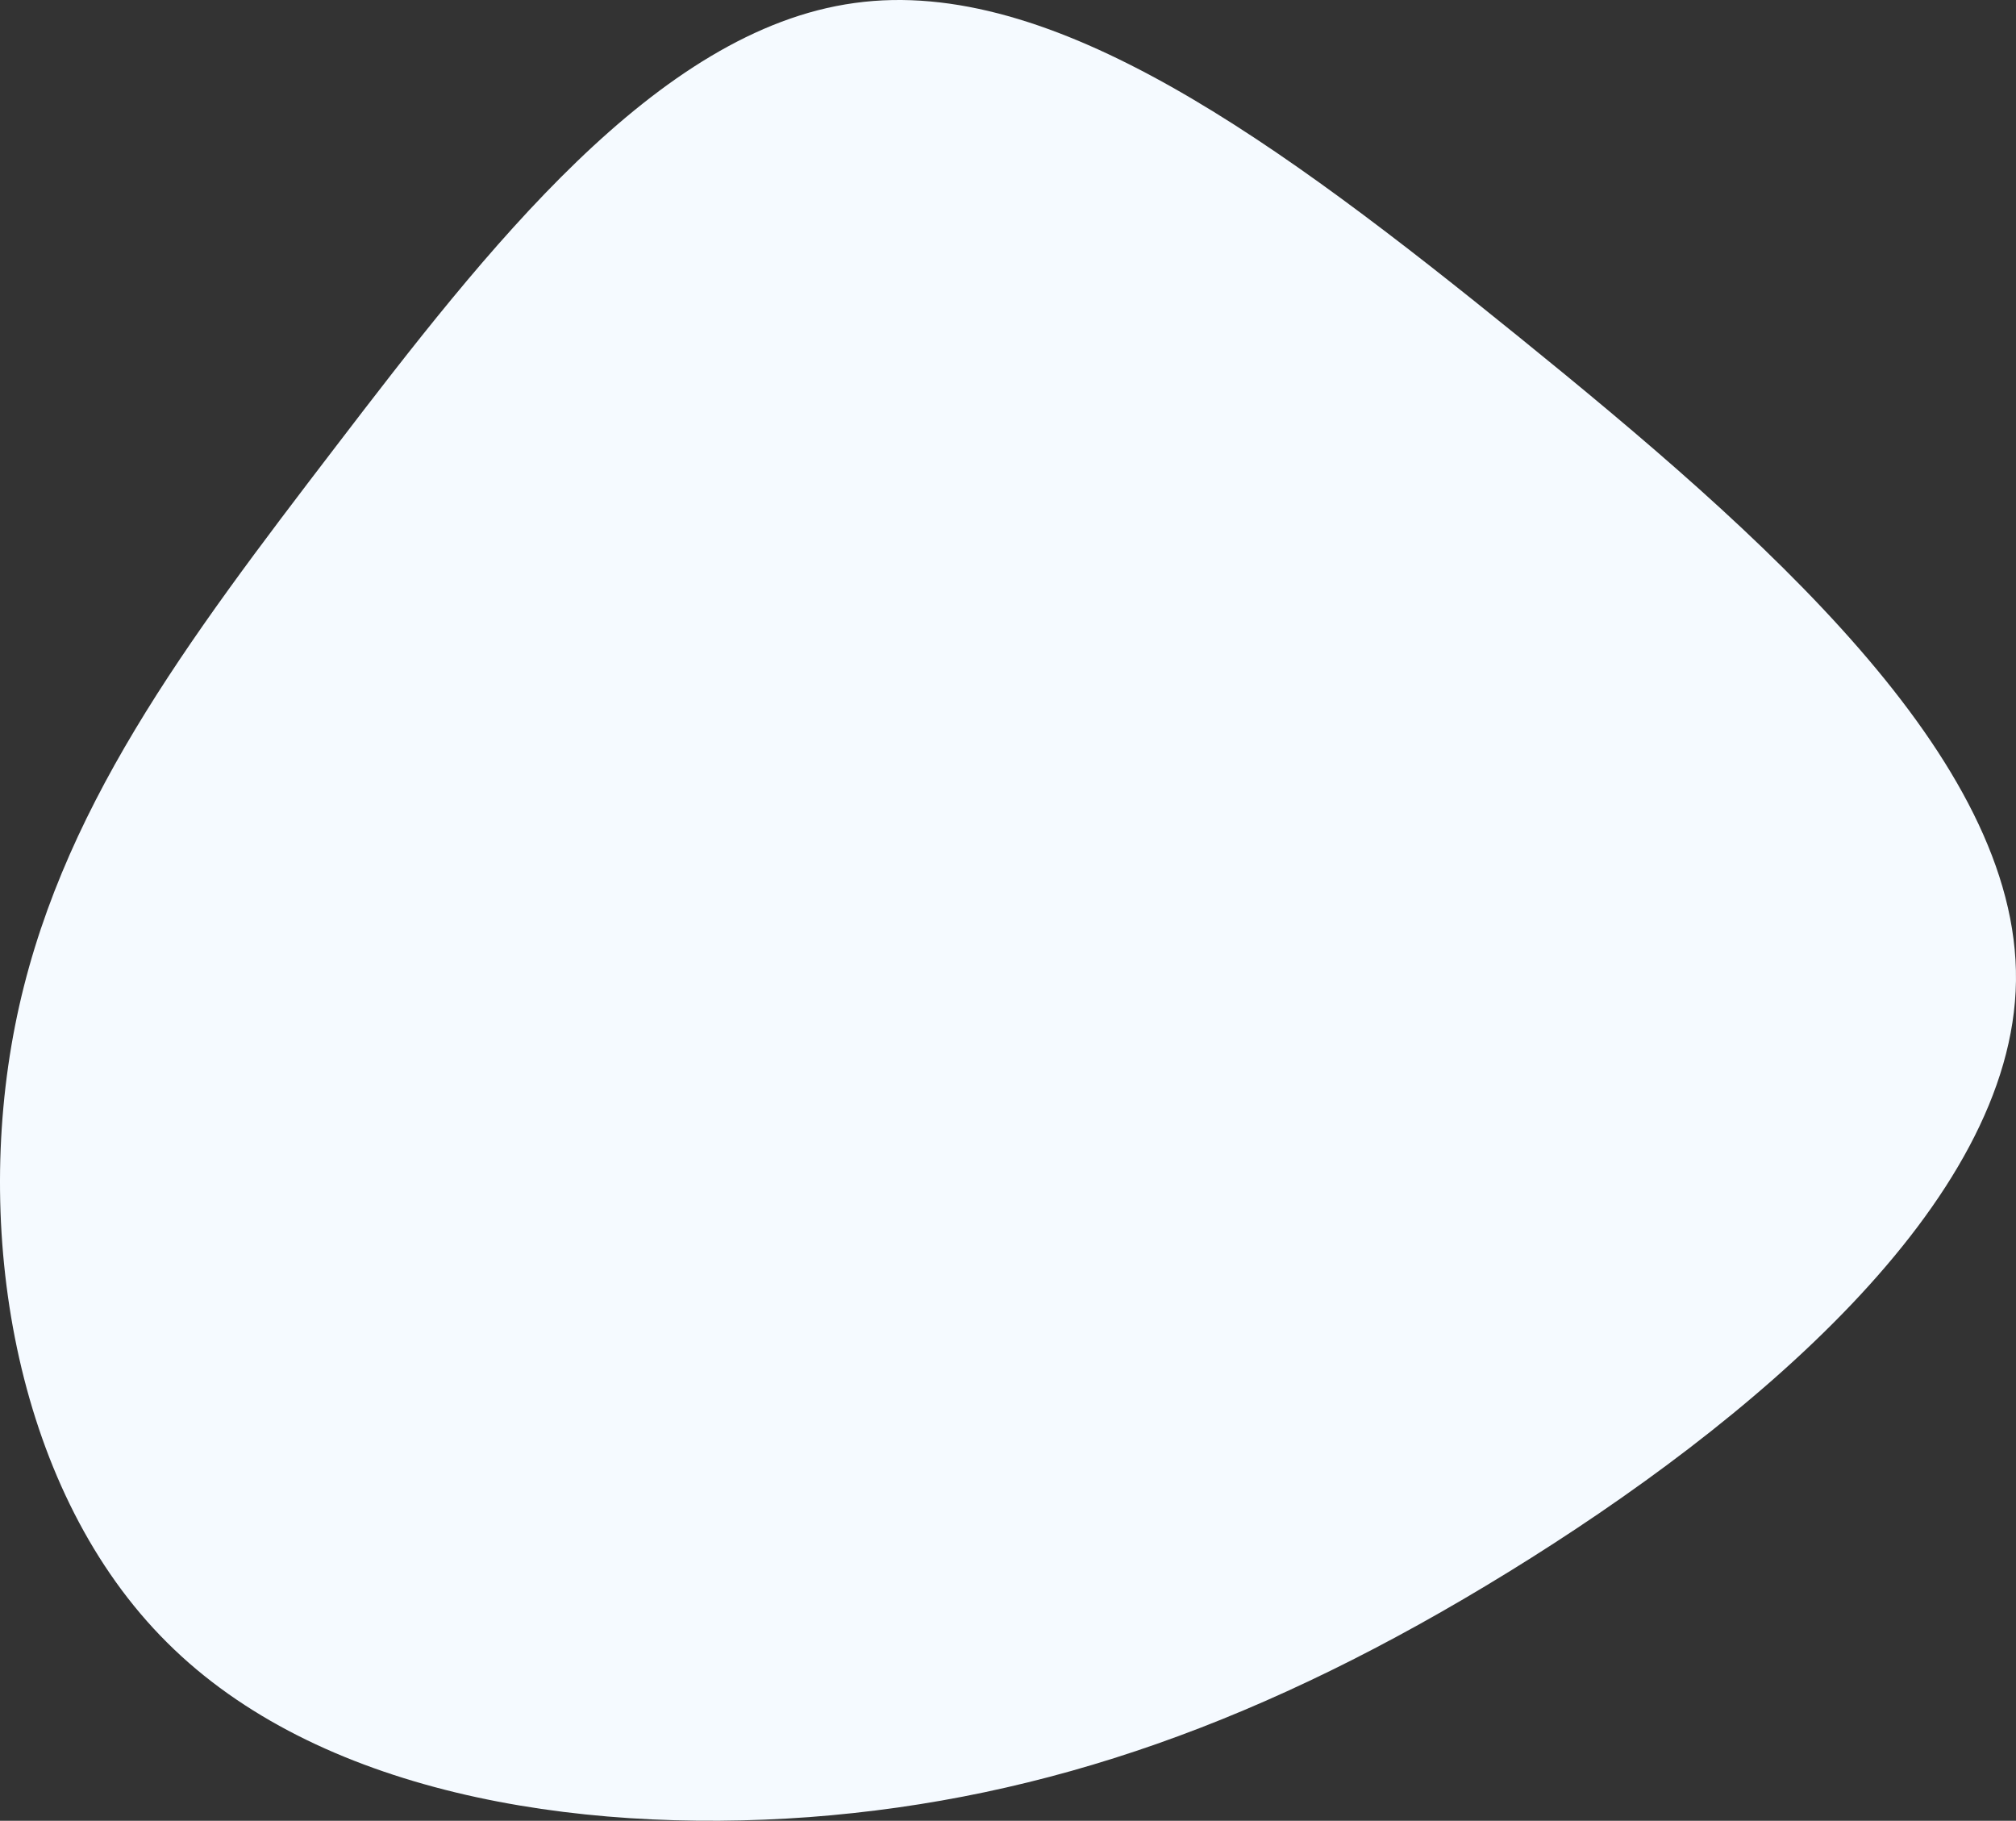
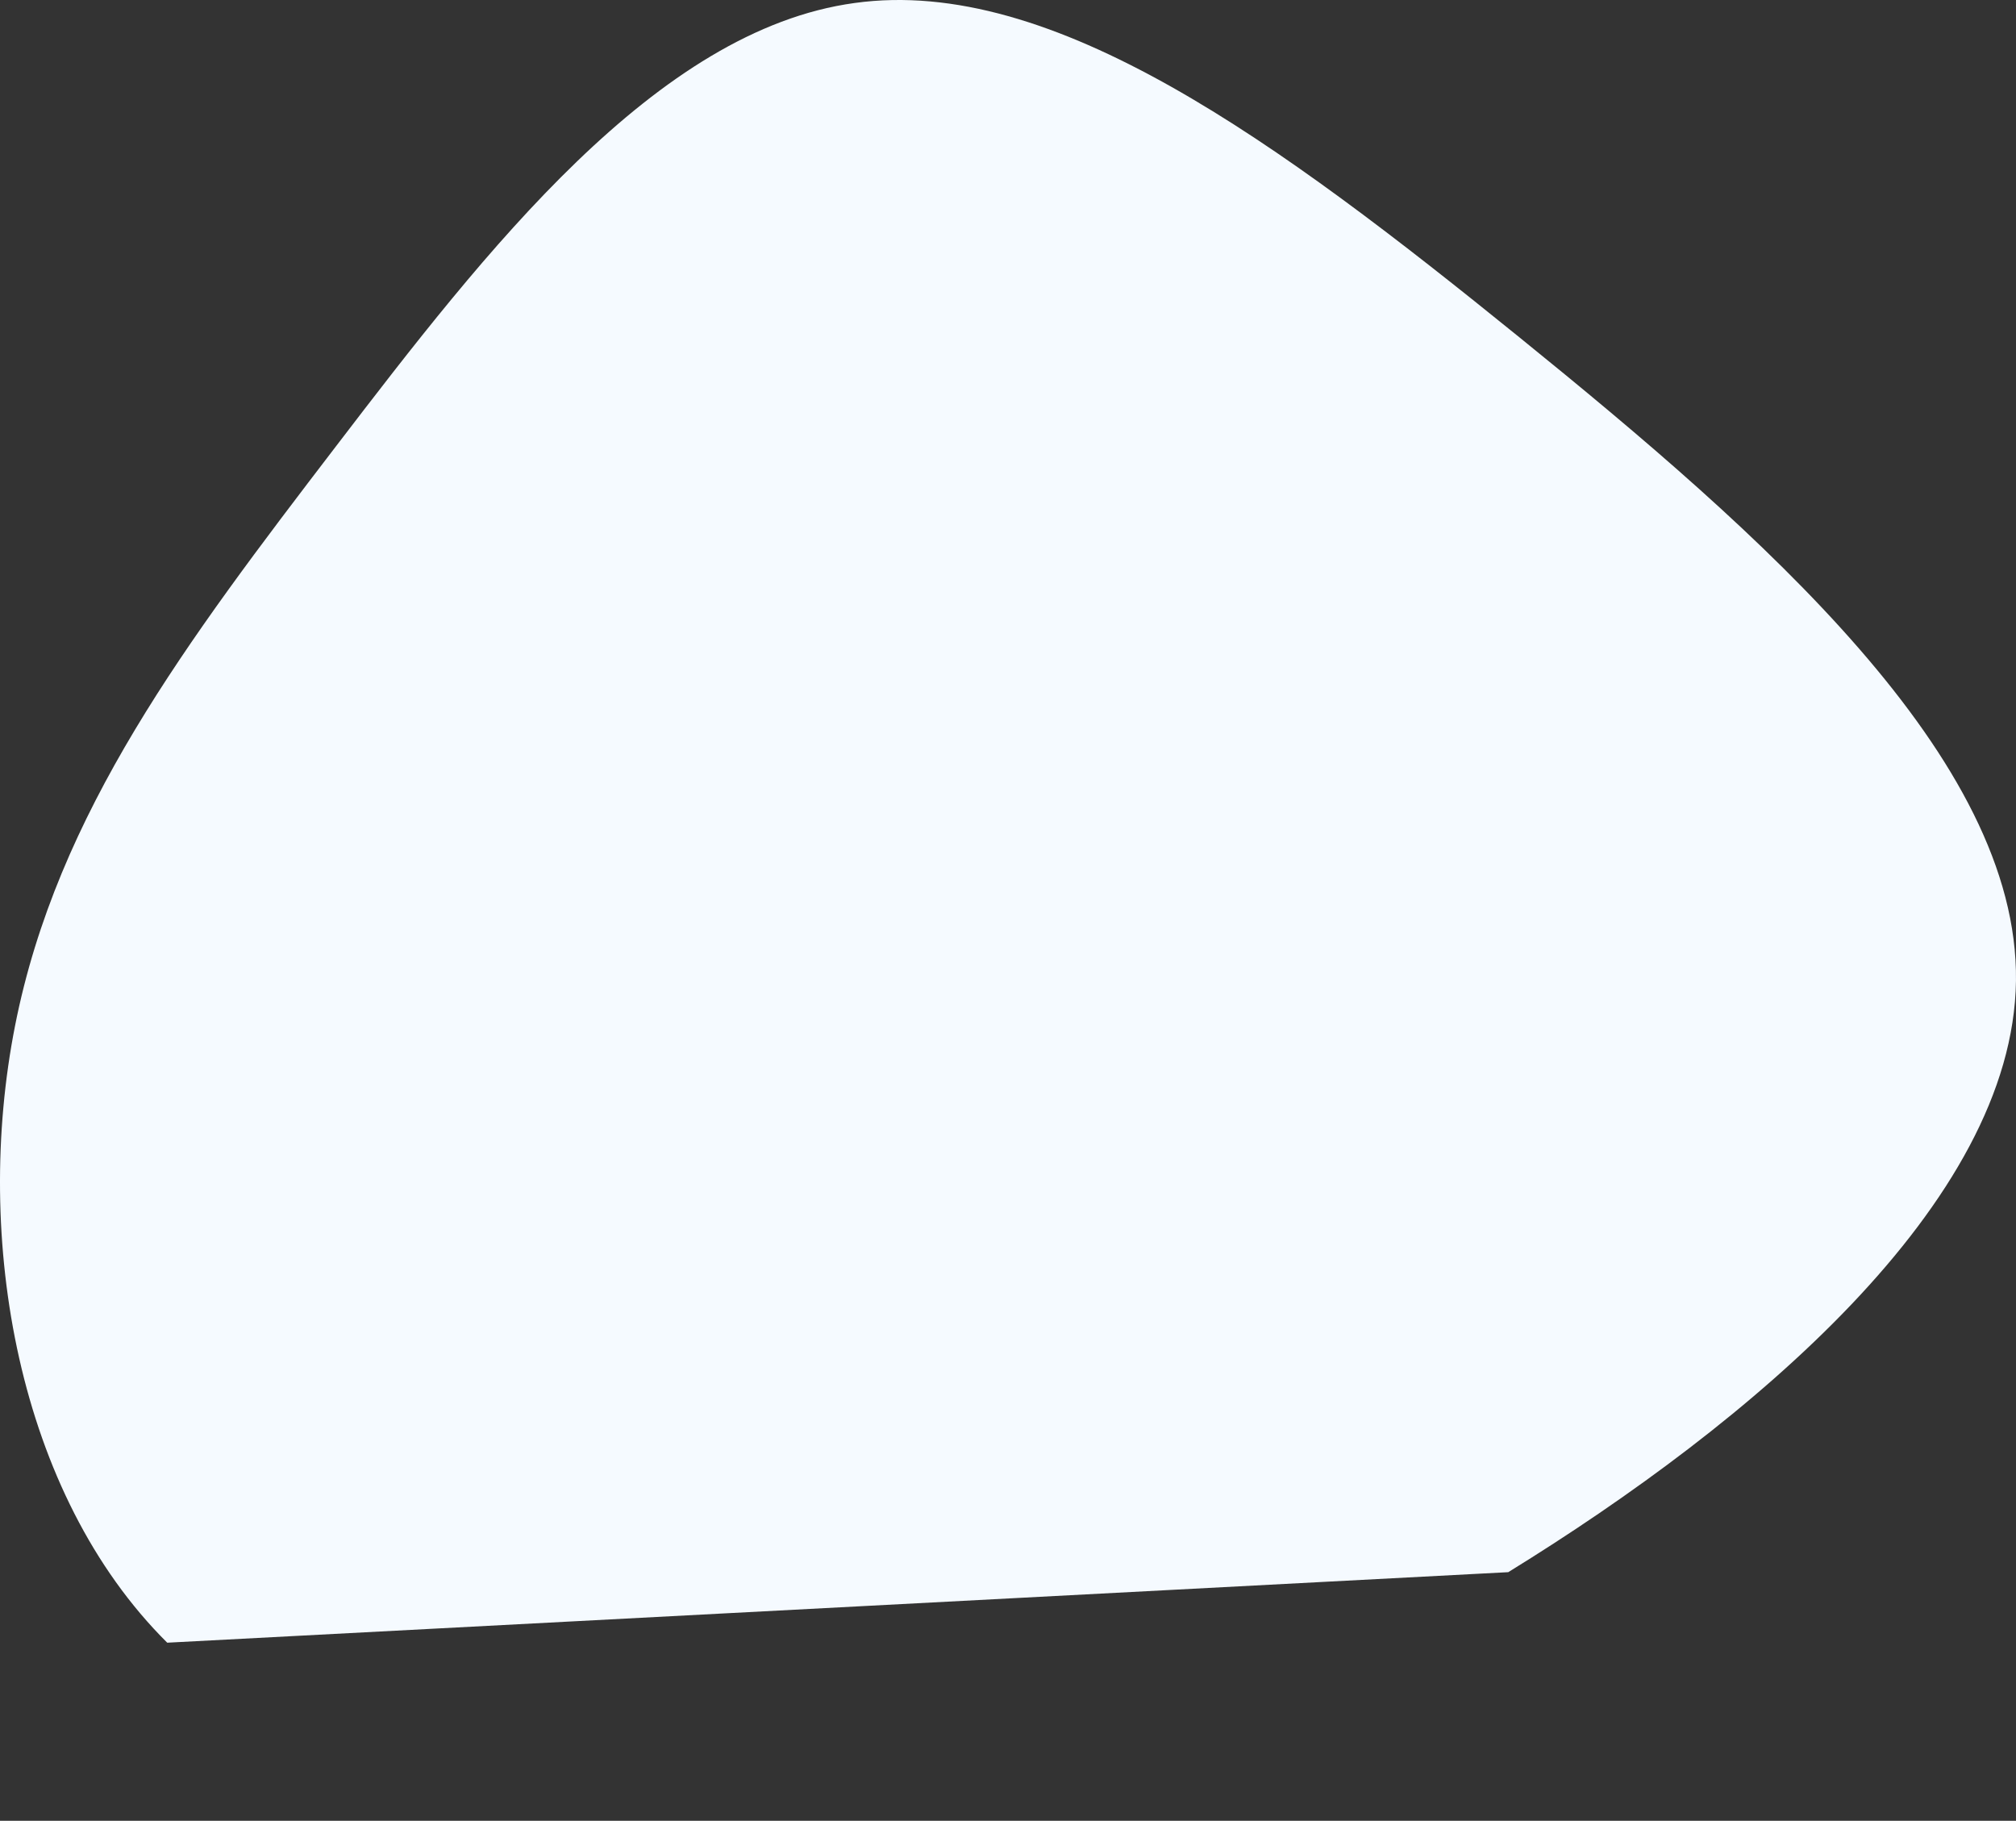
<svg xmlns="http://www.w3.org/2000/svg" width="326" height="294.406" viewBox="0 0 326 294.406">
  <rect x="0" y="0" width="326" height="294.406" fill="#333333" stroke="none" />
  <defs>
    <style>
      .cls-1 {
        fill: #f5faff;
      }
    </style>
  </defs>
  <g id="Group_1946" data-name="Group 1946" transform="translate(0 0)">
    <g id="Group_1657" data-name="Group 1657" transform="translate(0 0)">
-       <path id="Path_860" data-name="Path 860" class="cls-1" d="M72.678,80.953c39.059-24.06,81.632-59.6,82.1-95.615s-41.246-72.415-80.3-104.052S-.987-177.224-33.015-172.772C-65.121-168.4-92.7-132.7-116.912-101.06S-161.986-41.847-168.782-7.4s.391,75.7,24.607,99.756c24.216,24.138,65.462,31.013,103.818,28.2,38.434-2.89,73.977-15.545,113.035-39.605" transform="translate(171.217 173.256)" />
+       <path id="Path_860" data-name="Path 860" class="cls-1" d="M72.678,80.953c39.059-24.06,81.632-59.6,82.1-95.615s-41.246-72.415-80.3-104.052S-.987-177.224-33.015-172.772C-65.121-168.4-92.7-132.7-116.912-101.06S-161.986-41.847-168.782-7.4s.391,75.7,24.607,99.756" transform="translate(171.217 173.256)" />
    </g>
  </g>
</svg>